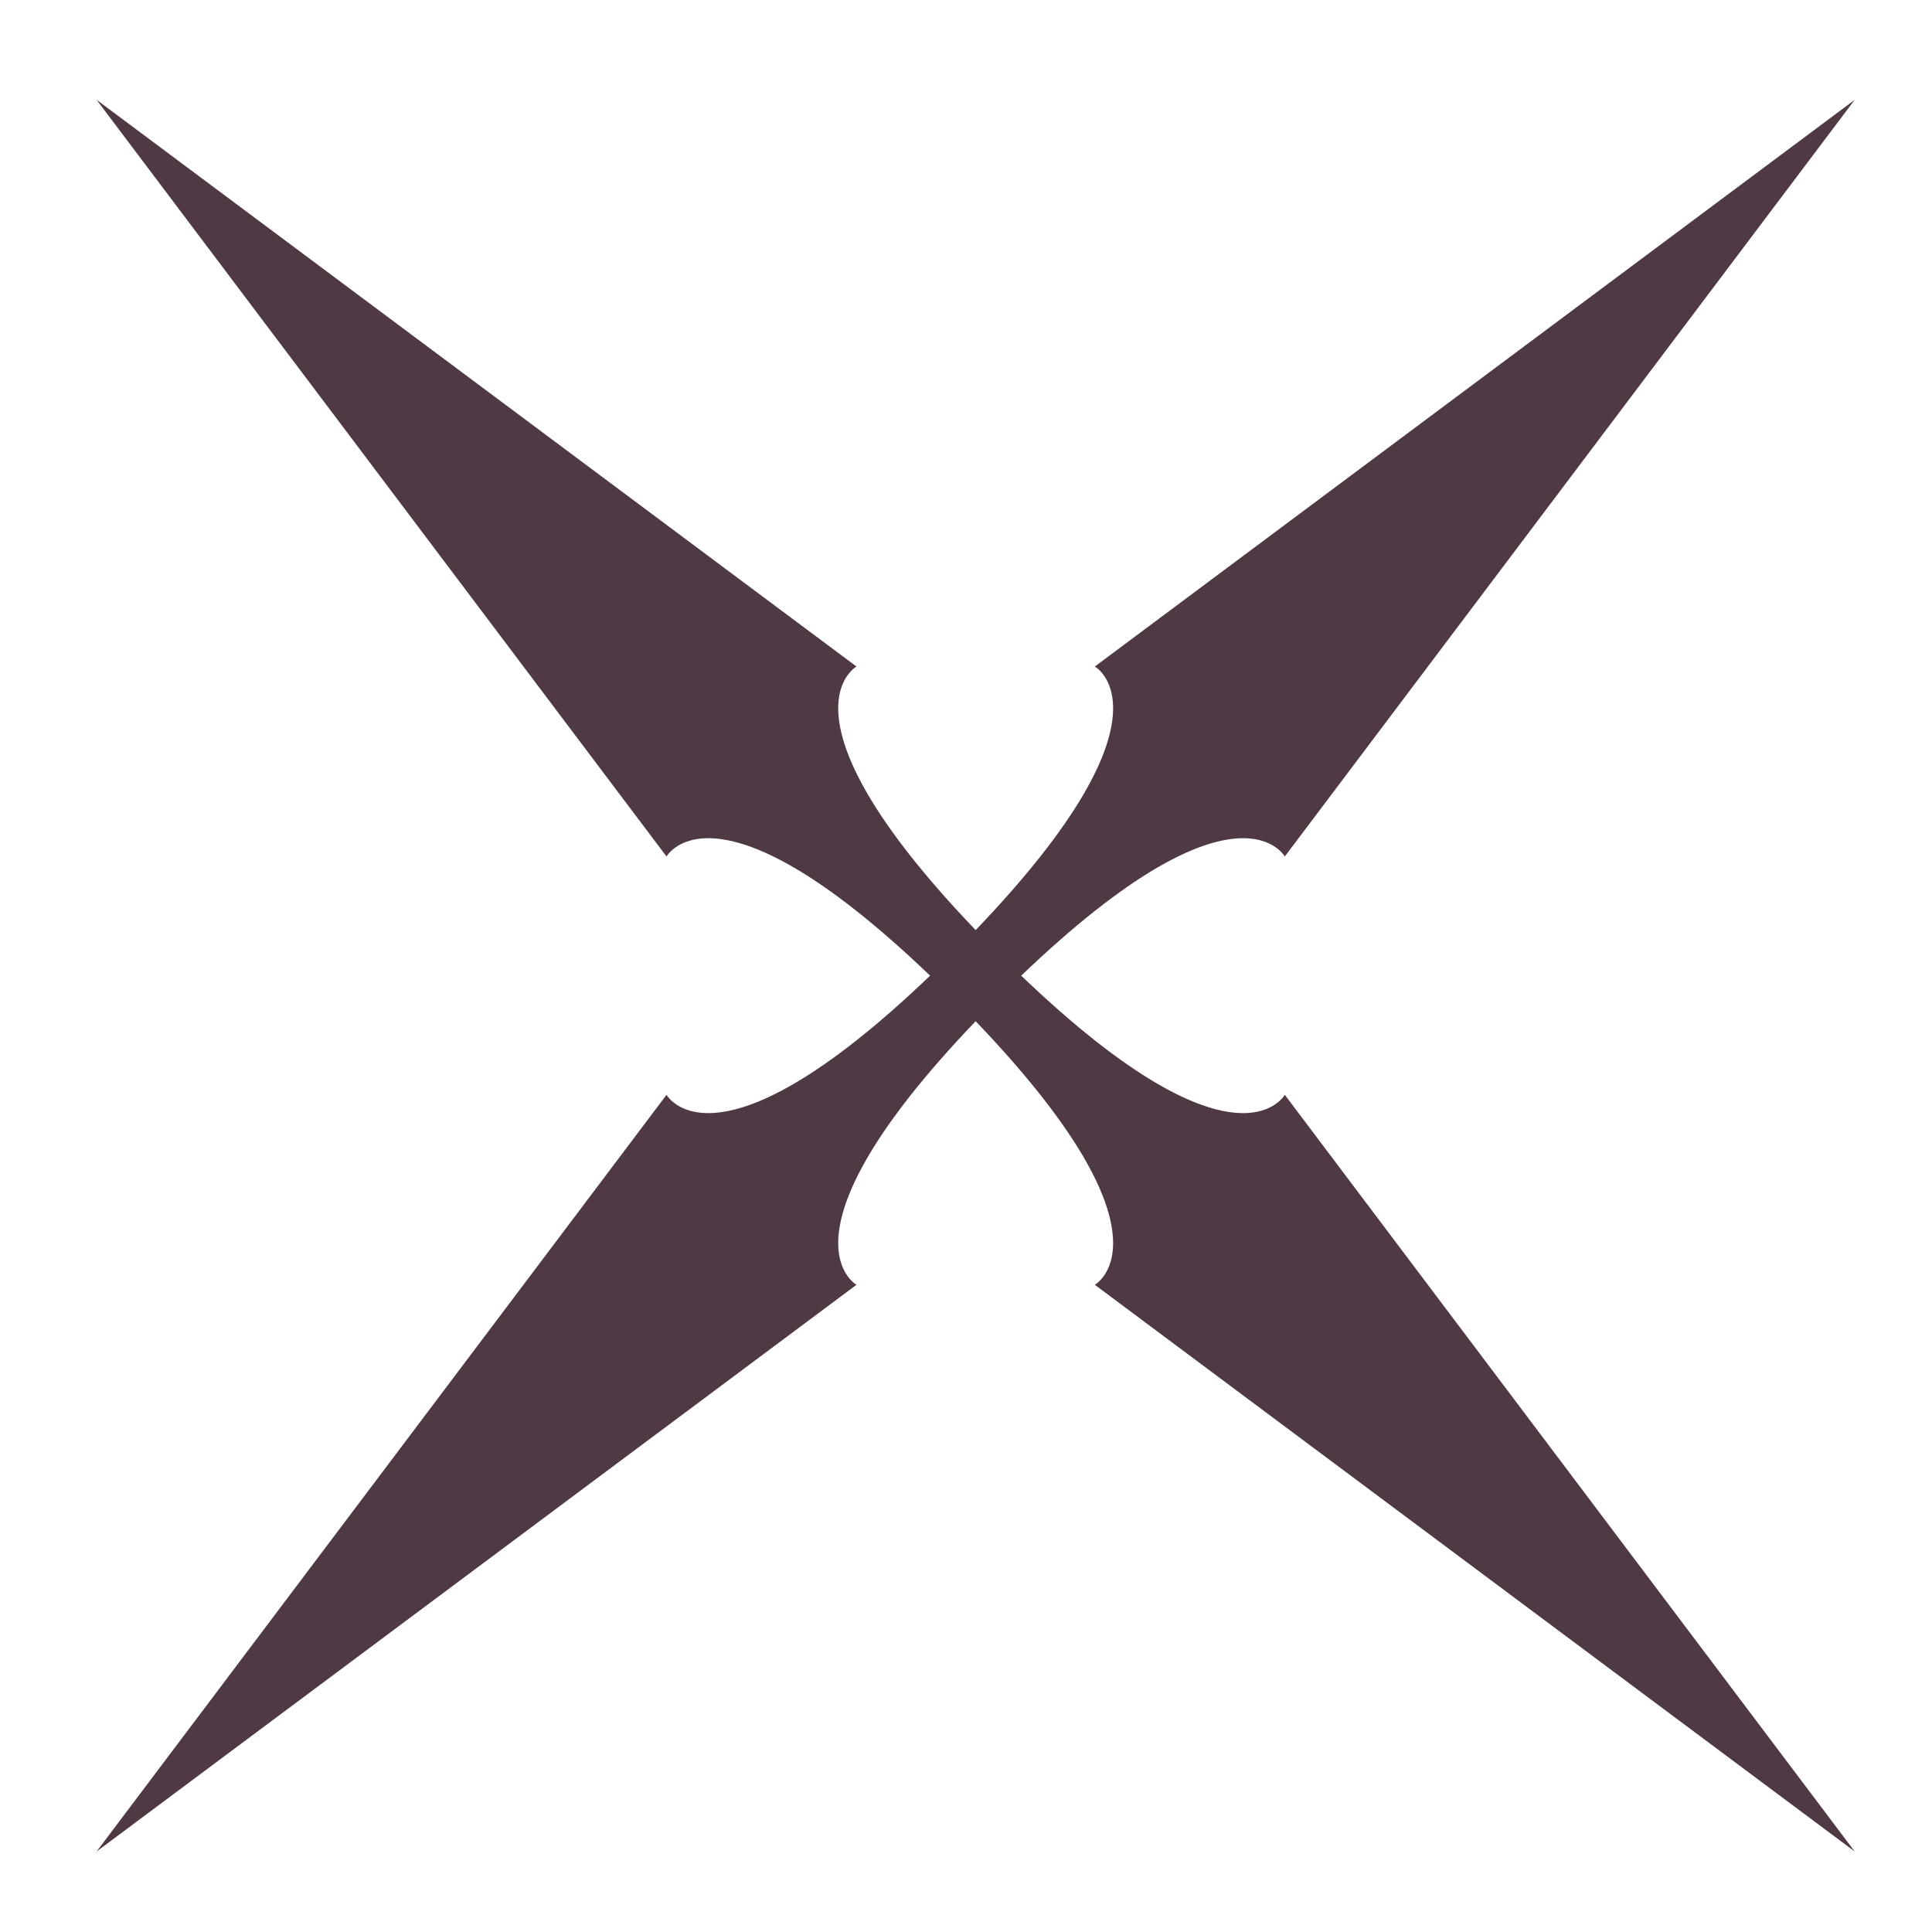
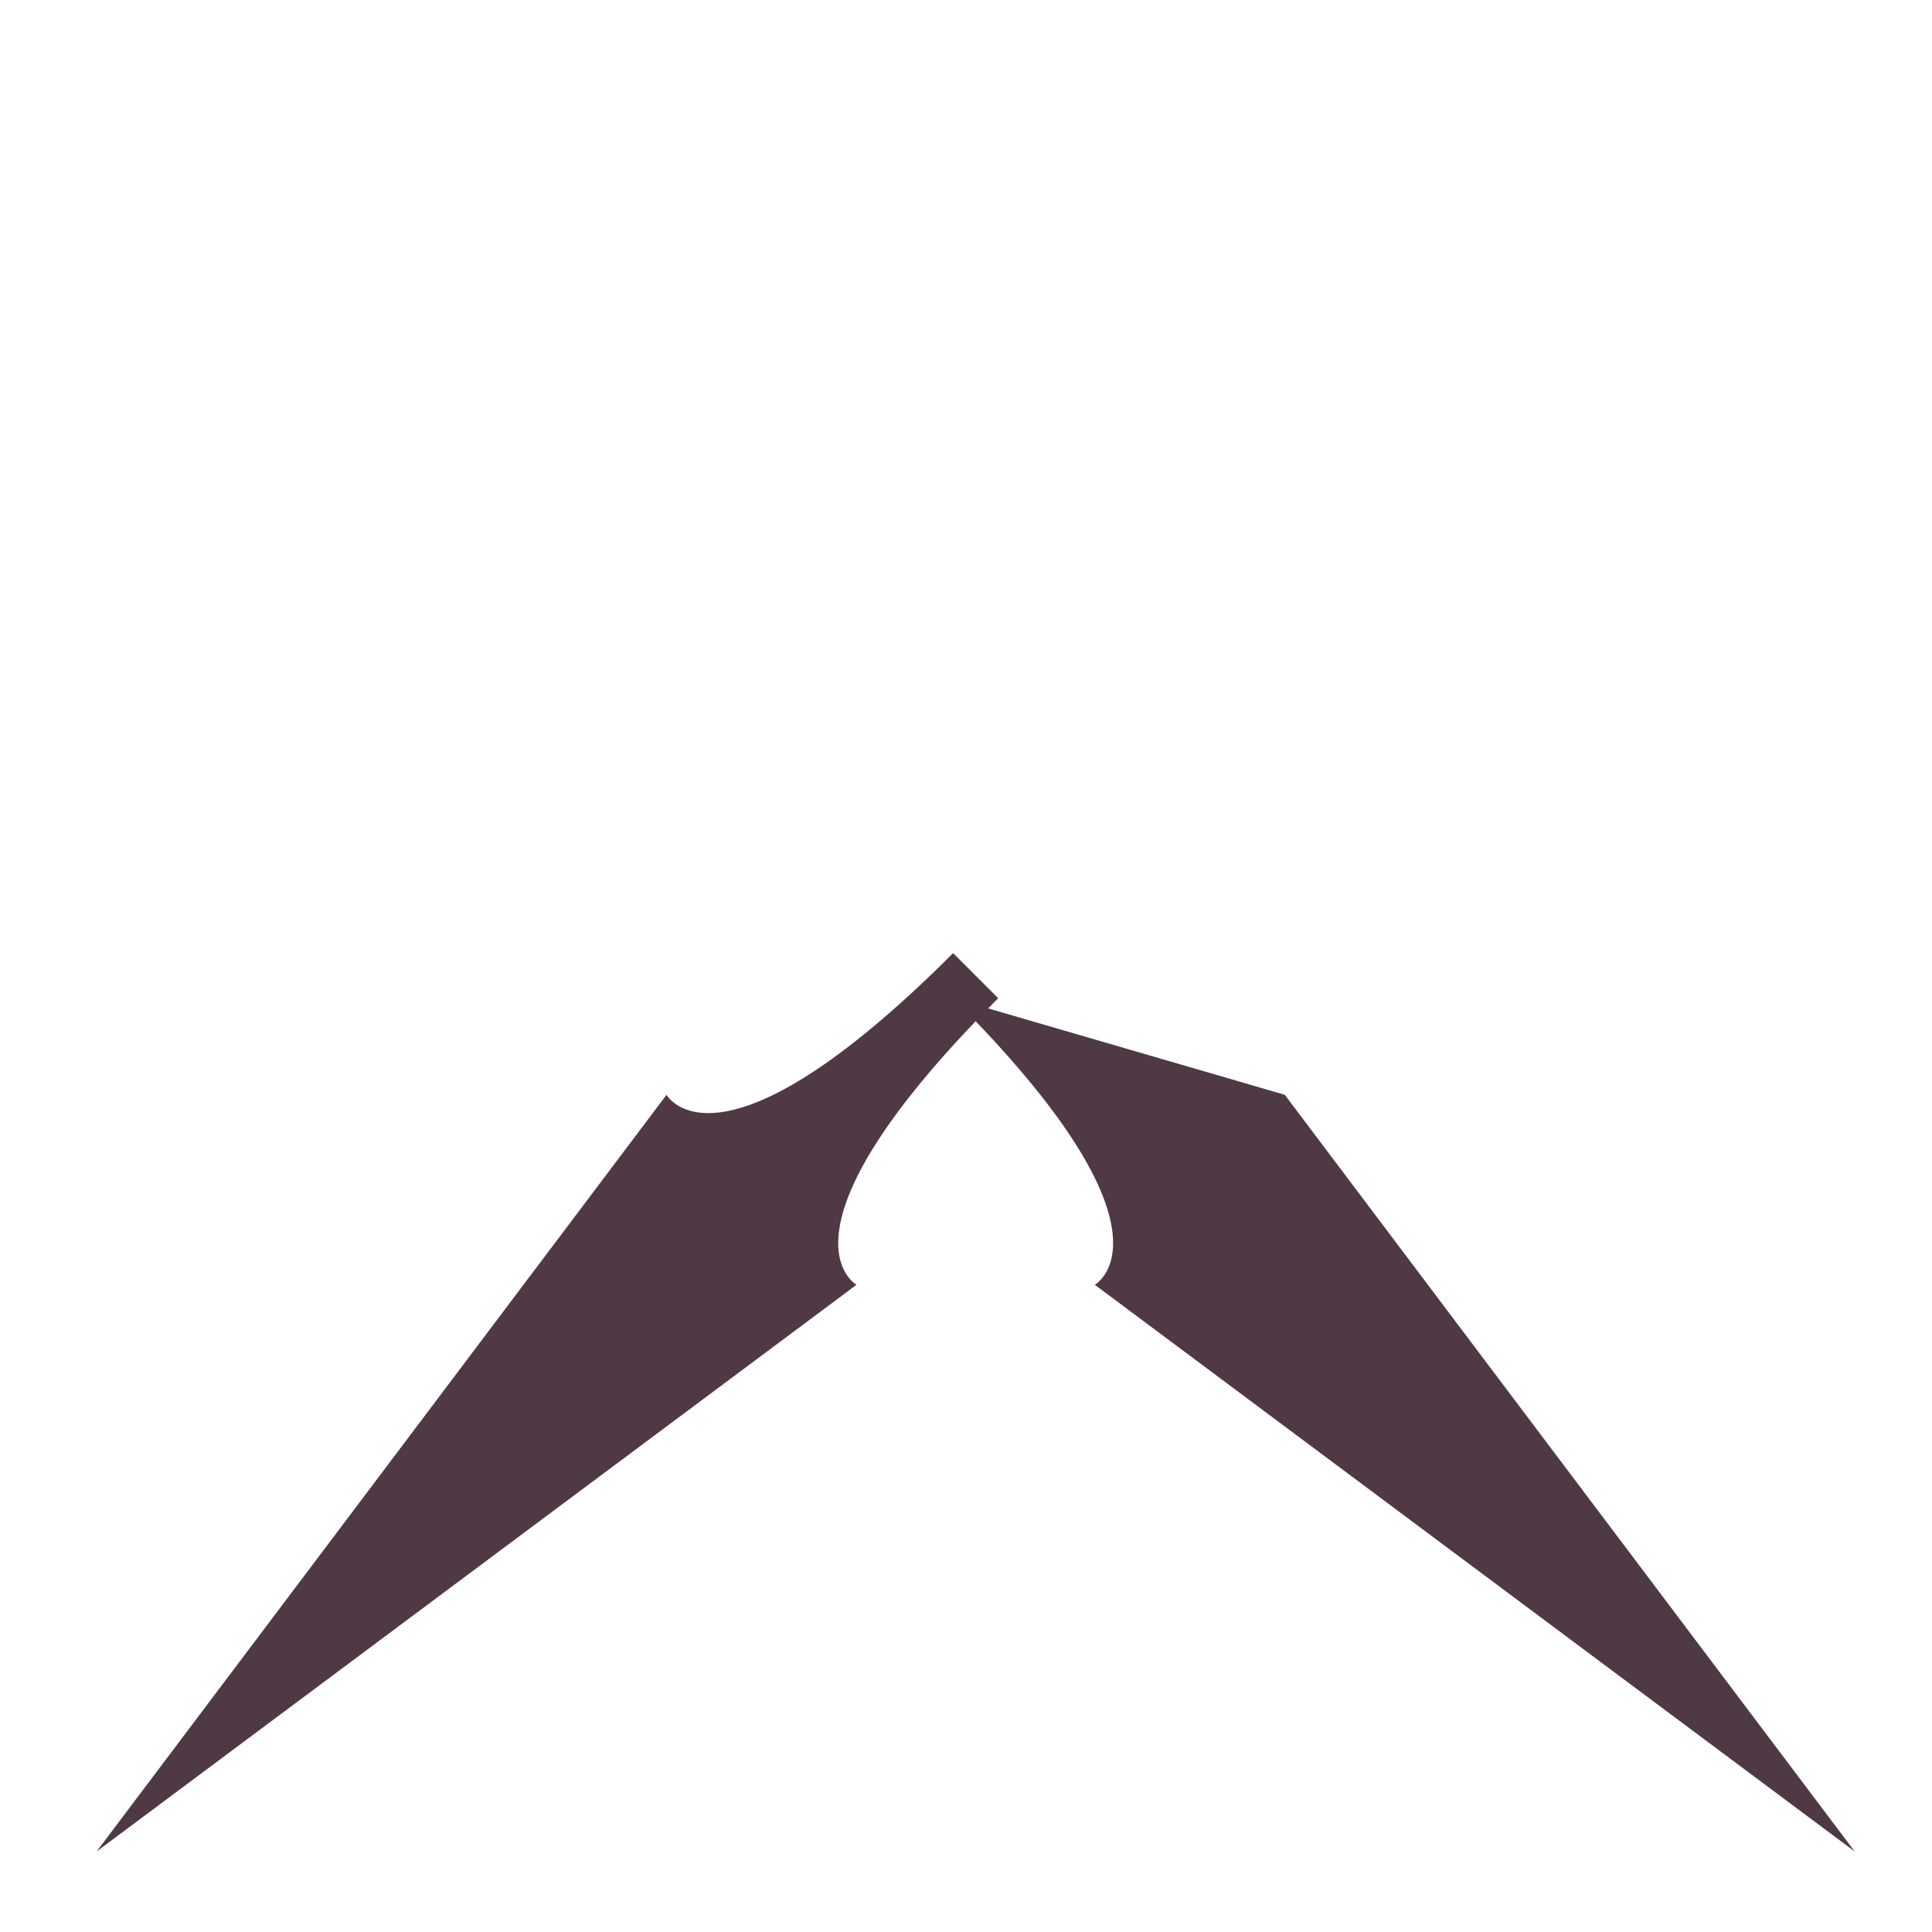
<svg xmlns="http://www.w3.org/2000/svg" version="1.1" id="path" x="0px" y="0px" viewBox="0 0 60 60" style="enable-background:new 0 0 60 60;" xml:space="preserve">
  <style type="text/css">
	.st0{fill-rule:evenodd;clip-rule:evenodd;fill:#4f3945;}
</style>
  <g id="g">
    <g id="g_00000093883005413957316510000011343708466367685047_">
-       <path id="パス_276" class="st0" d="M29.6,29.6c7.3-7.3,4.4-8.9,4.4-8.9L57.6,3.1L39.9,26.6c0,0-1.6-2.9-8.9,4.4" />
      <path id="パス_277" class="st0" d="M29.6,29.6c-7.3,7.3-8.9,4.4-8.9,4.4L3,57.5l23.6-17.6c0,0-2.9-1.6,4.4-8.9" />
-       <path id="パス_278" class="st0" d="M29.6,31c-7.3-7.3-8.9-4.4-8.9-4.4L3,3.1l23.6,17.6c0,0-2.9,1.6,4.4,8.9" />
-       <path id="パス_279" class="st0" d="M29.6,31c7.3,7.3,4.4,8.9,4.4,8.9l23.6,17.6L39.9,34c0,0-1.6,2.9-8.9-4.4" />
+       <path id="パス_279" class="st0" d="M29.6,31c7.3,7.3,4.4,8.9,4.4,8.9l23.6,17.6L39.9,34" />
    </g>
  </g>
</svg>